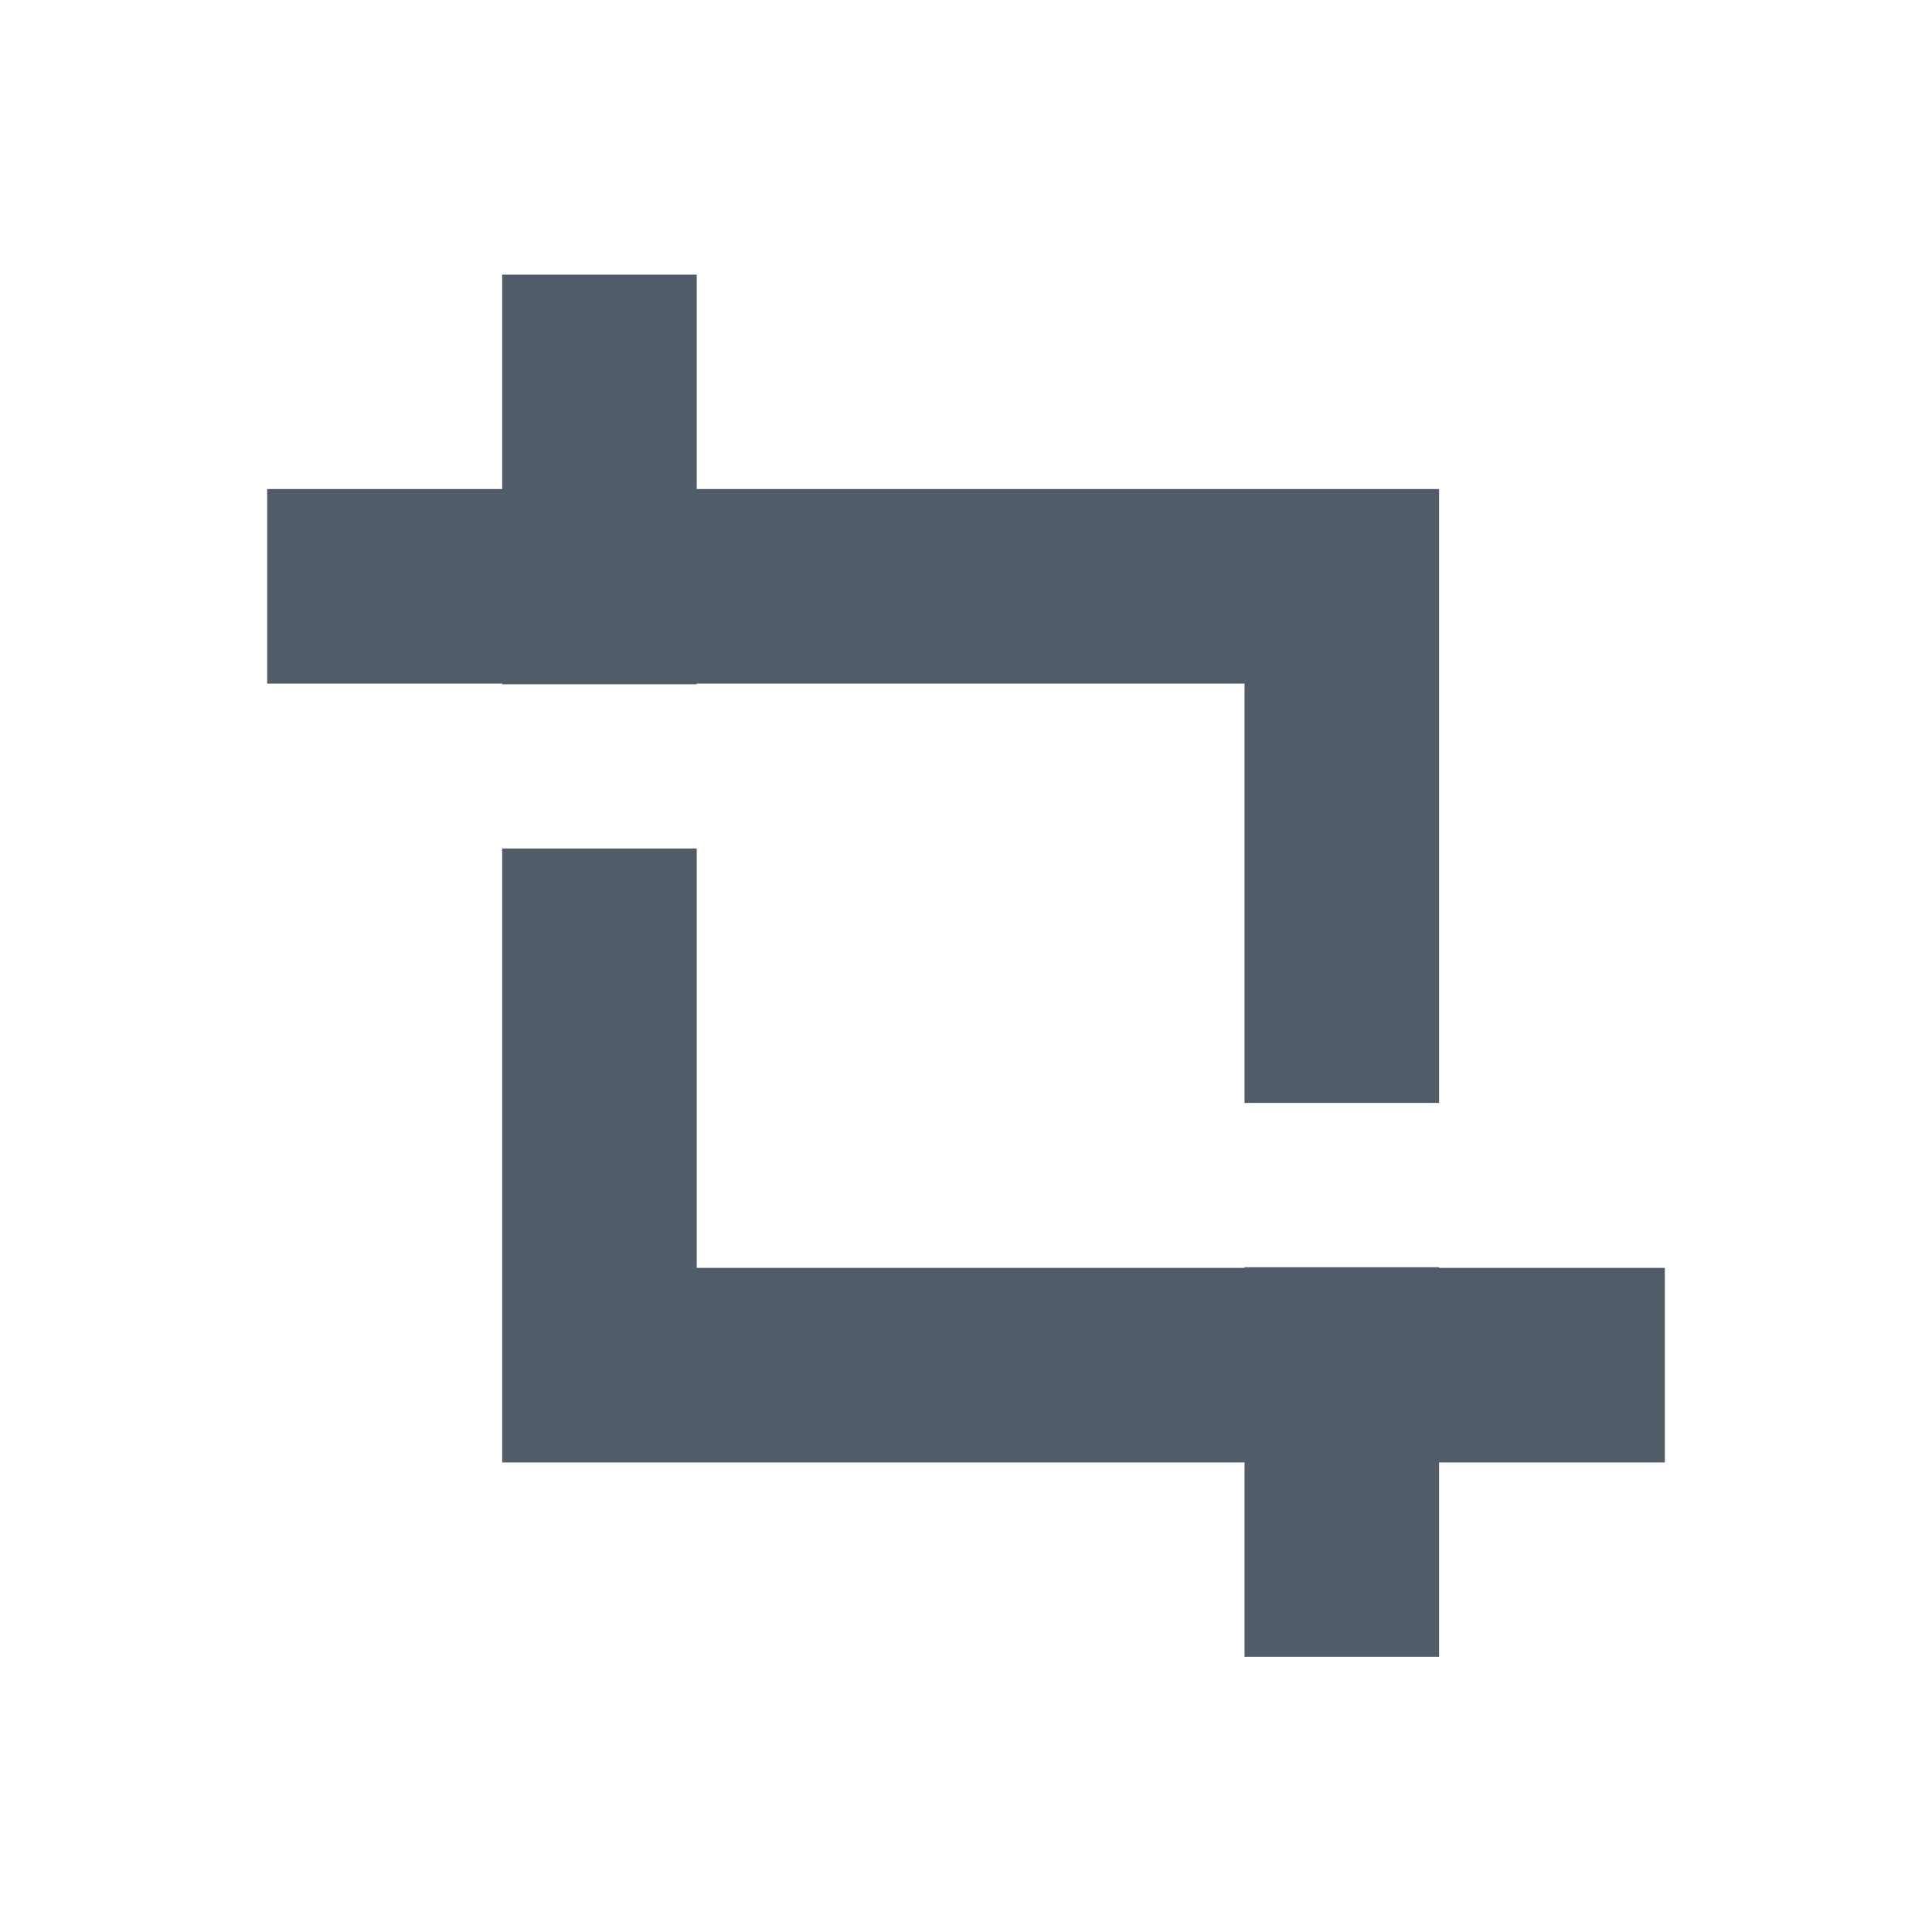
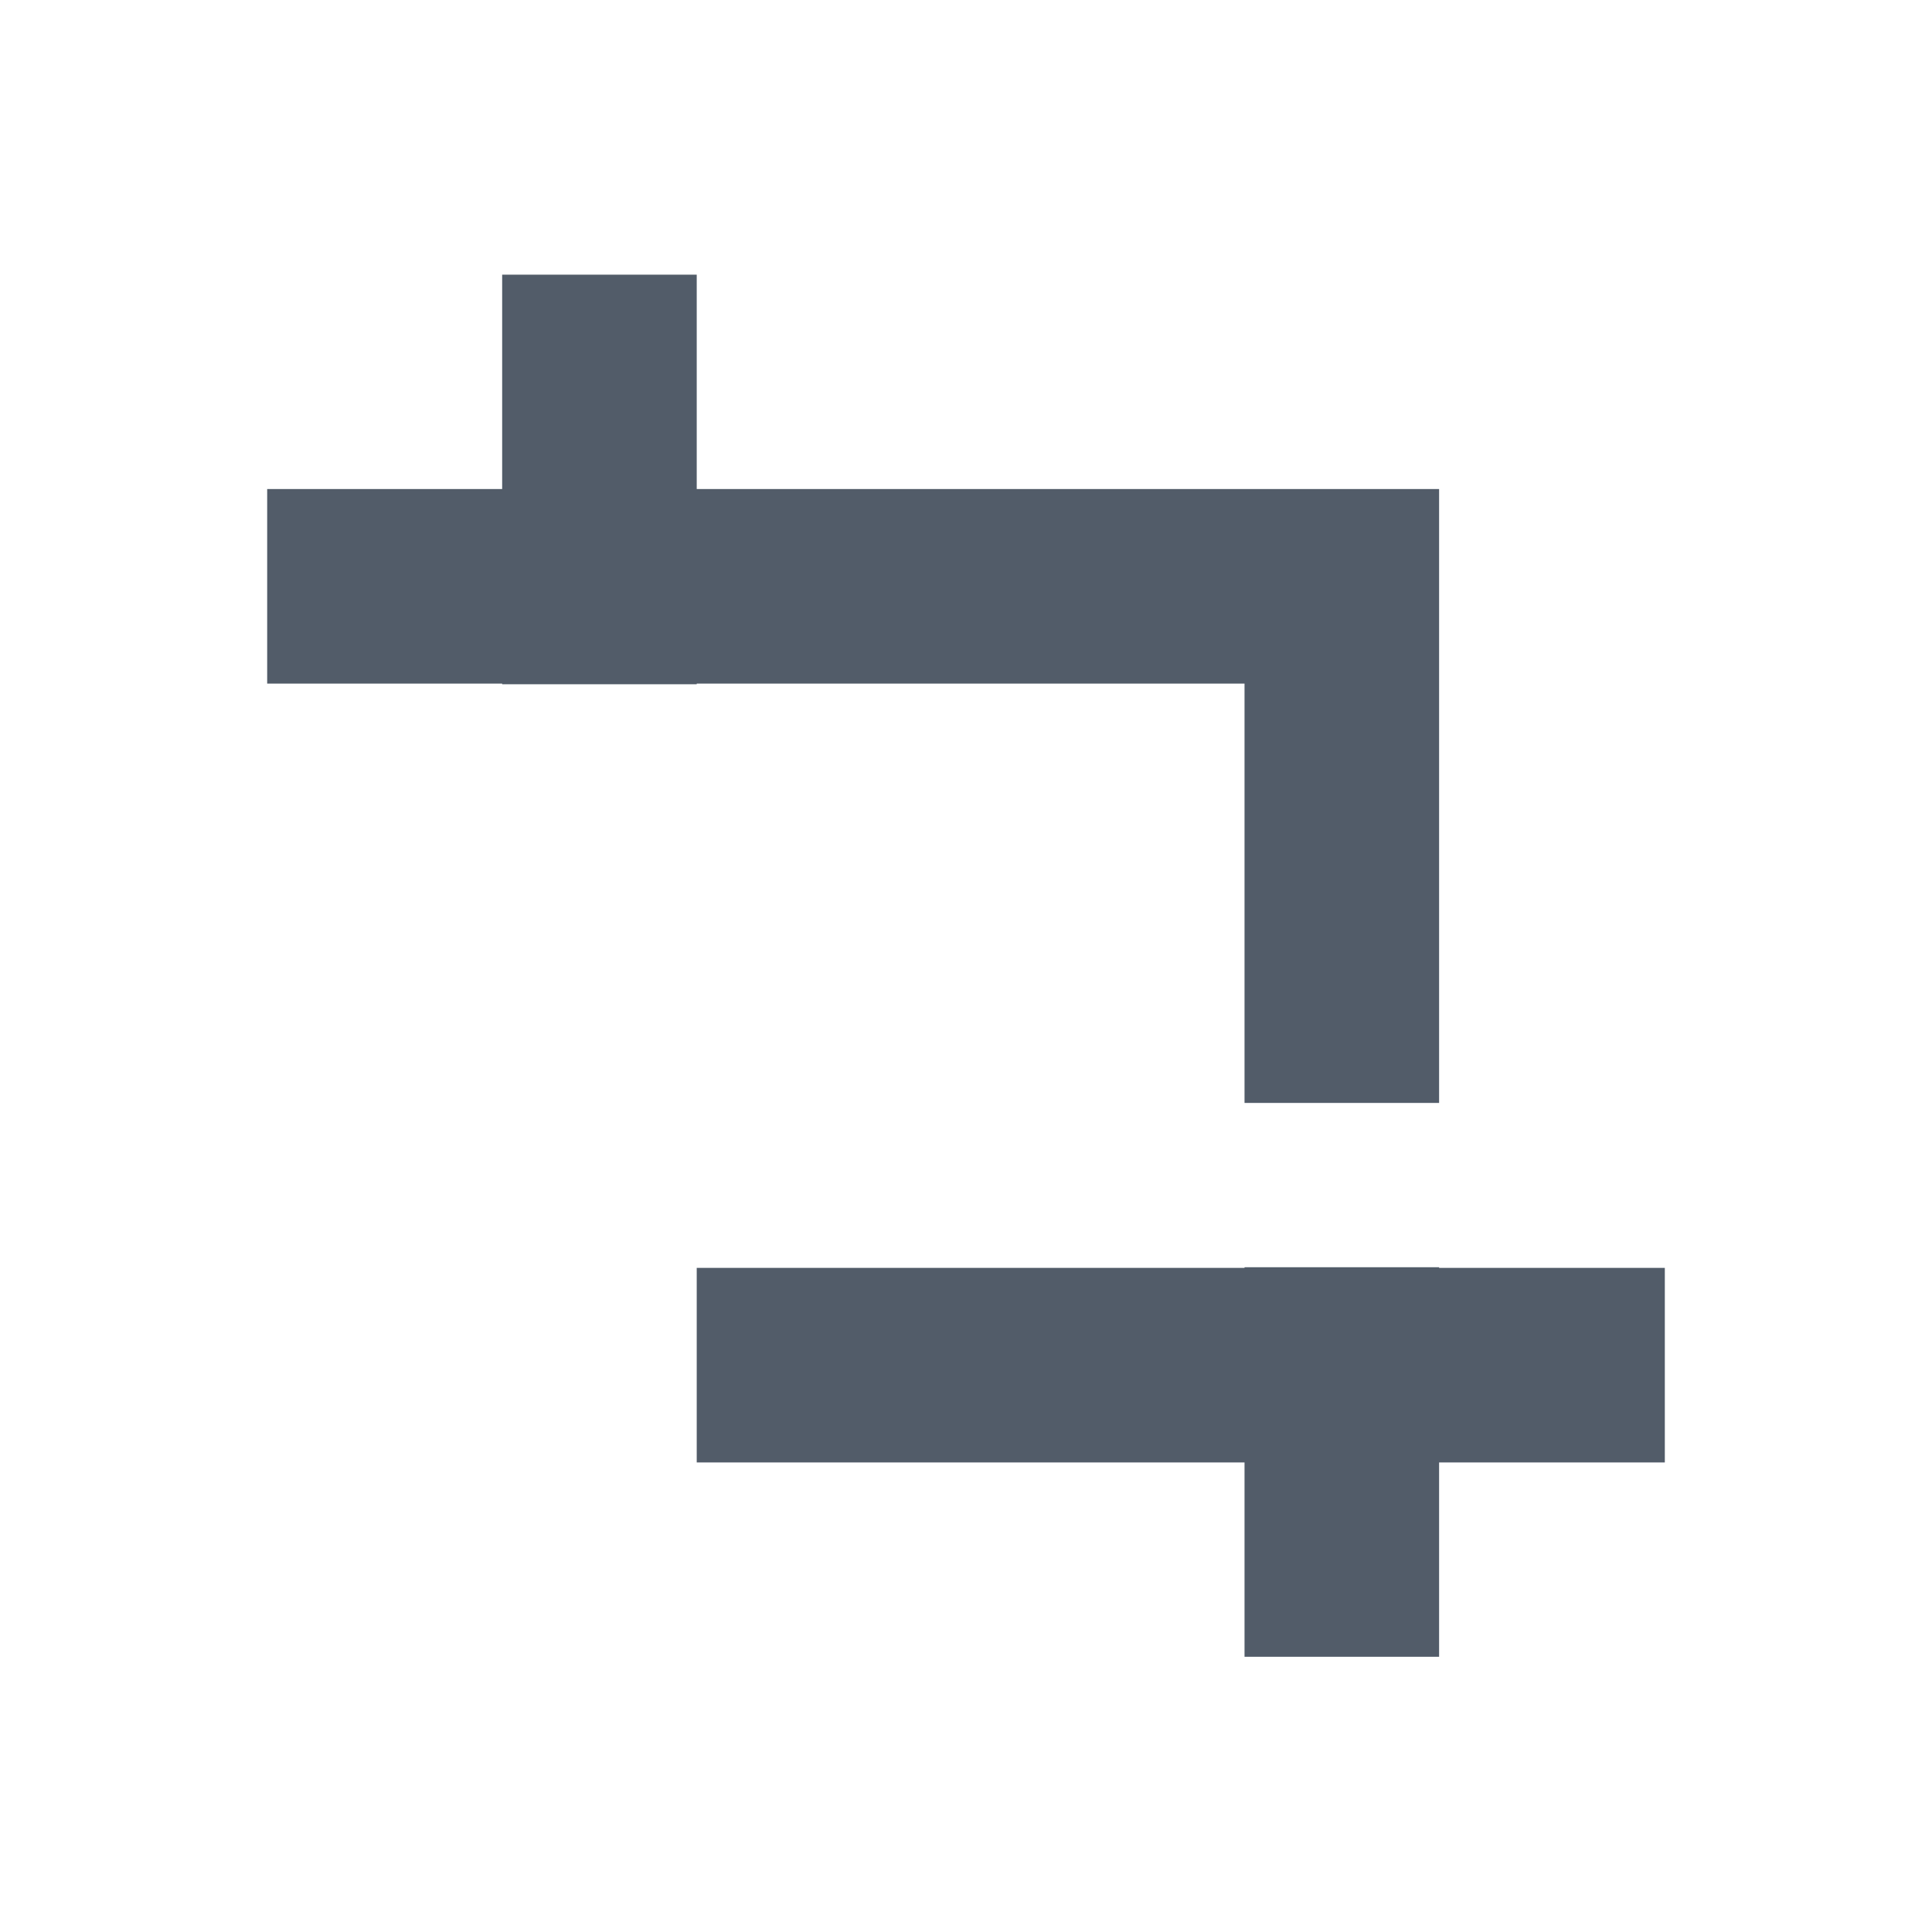
<svg xmlns="http://www.w3.org/2000/svg" width="24" height="24" viewBox="0 0 24 24" fill="none">
-   <path fill-rule="evenodd" clip-rule="evenodd" d="M8.655 15.75L8.655 10.541L6.238 10.541L6.238 18.167H8.655V18.167L15.46 18.167V20.581H17.877V18.167H20.681V15.75H17.877V15.742H15.46V15.75L8.655 15.75ZM8.655 6.075L8.655 3.412H6.238L6.238 6.075H3.319V8.492H6.238V8.5L8.655 8.5V8.492H15.46V13.701H17.877V6.075H15.46V6.075H8.655Z" fill="#525C69" />
+   <path fill-rule="evenodd" clip-rule="evenodd" d="M8.655 15.75L8.655 10.541L6.238 10.541H8.655V18.167L15.46 18.167V20.581H17.877V18.167H20.681V15.75H17.877V15.742H15.46V15.75L8.655 15.75ZM8.655 6.075L8.655 3.412H6.238L6.238 6.075H3.319V8.492H6.238V8.5L8.655 8.5V8.492H15.46V13.701H17.877V6.075H15.46V6.075H8.655Z" fill="#525C69" />
</svg>